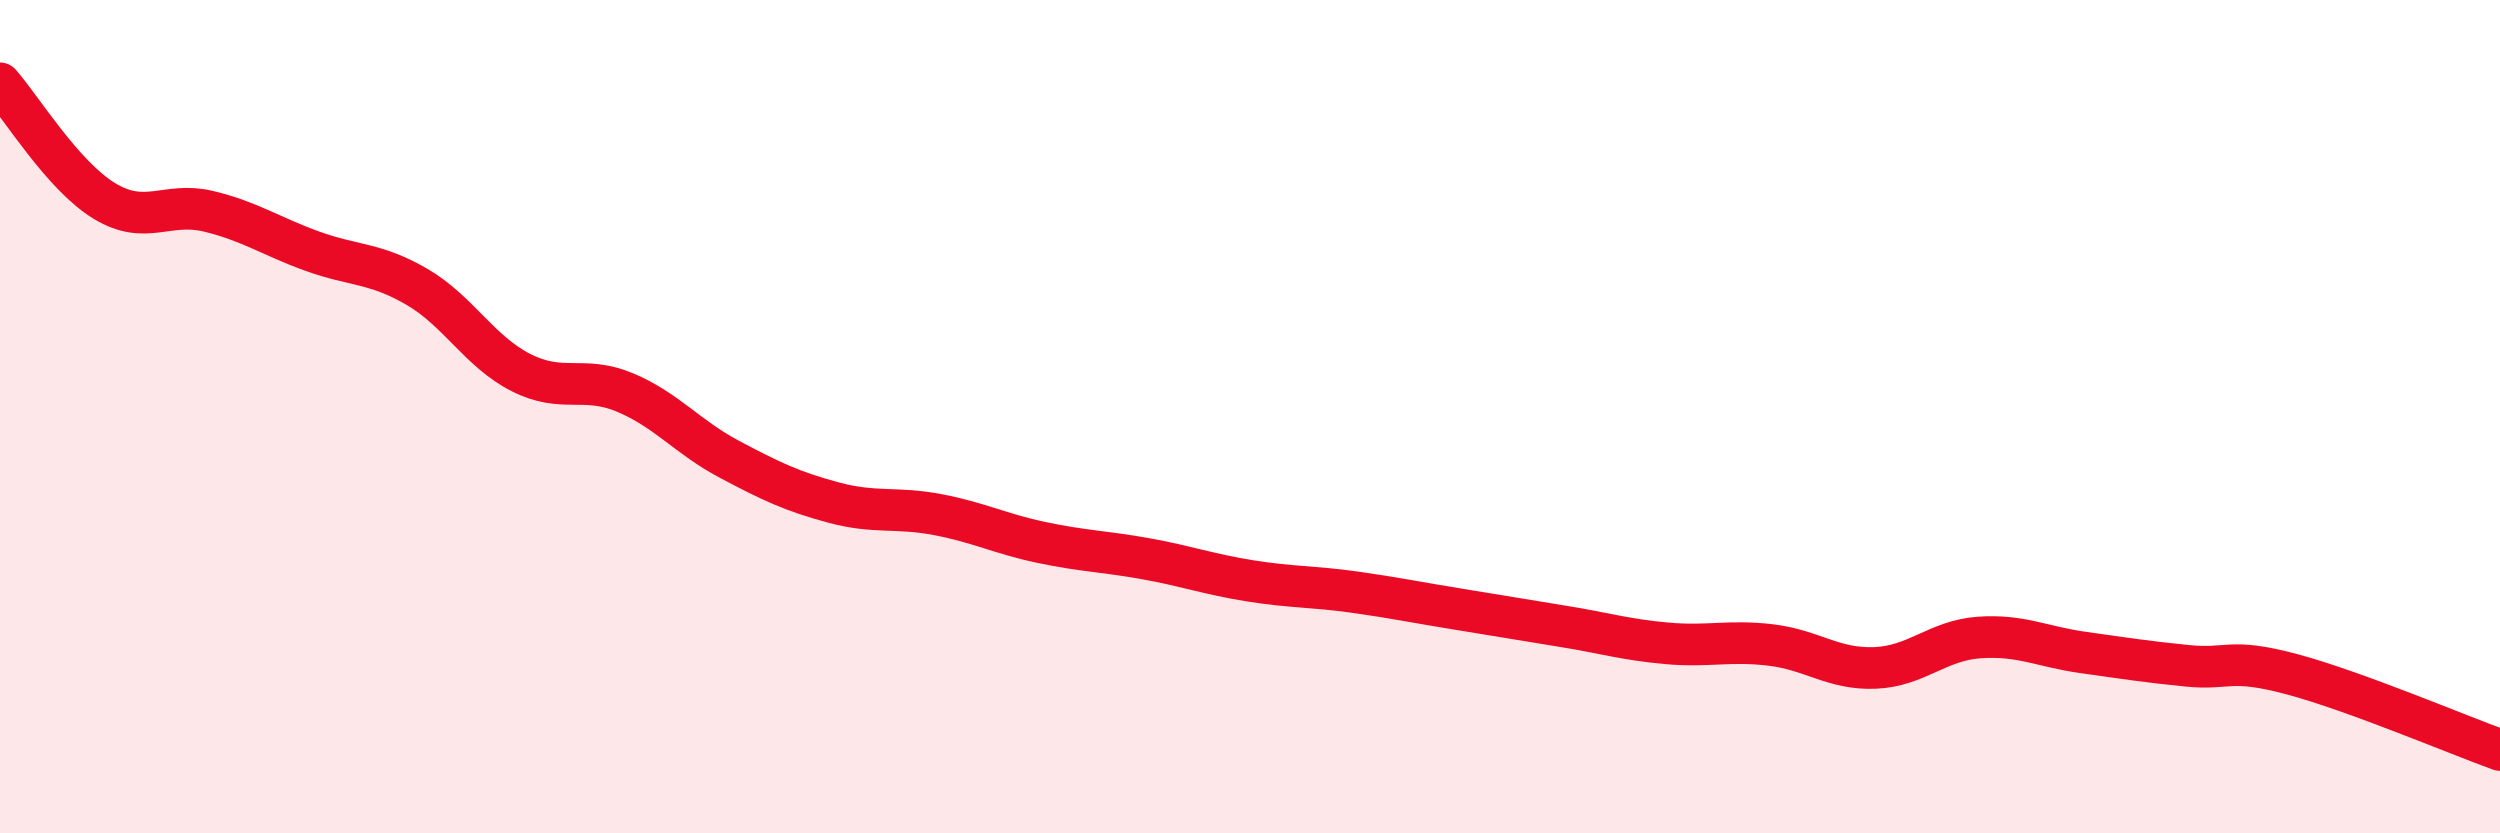
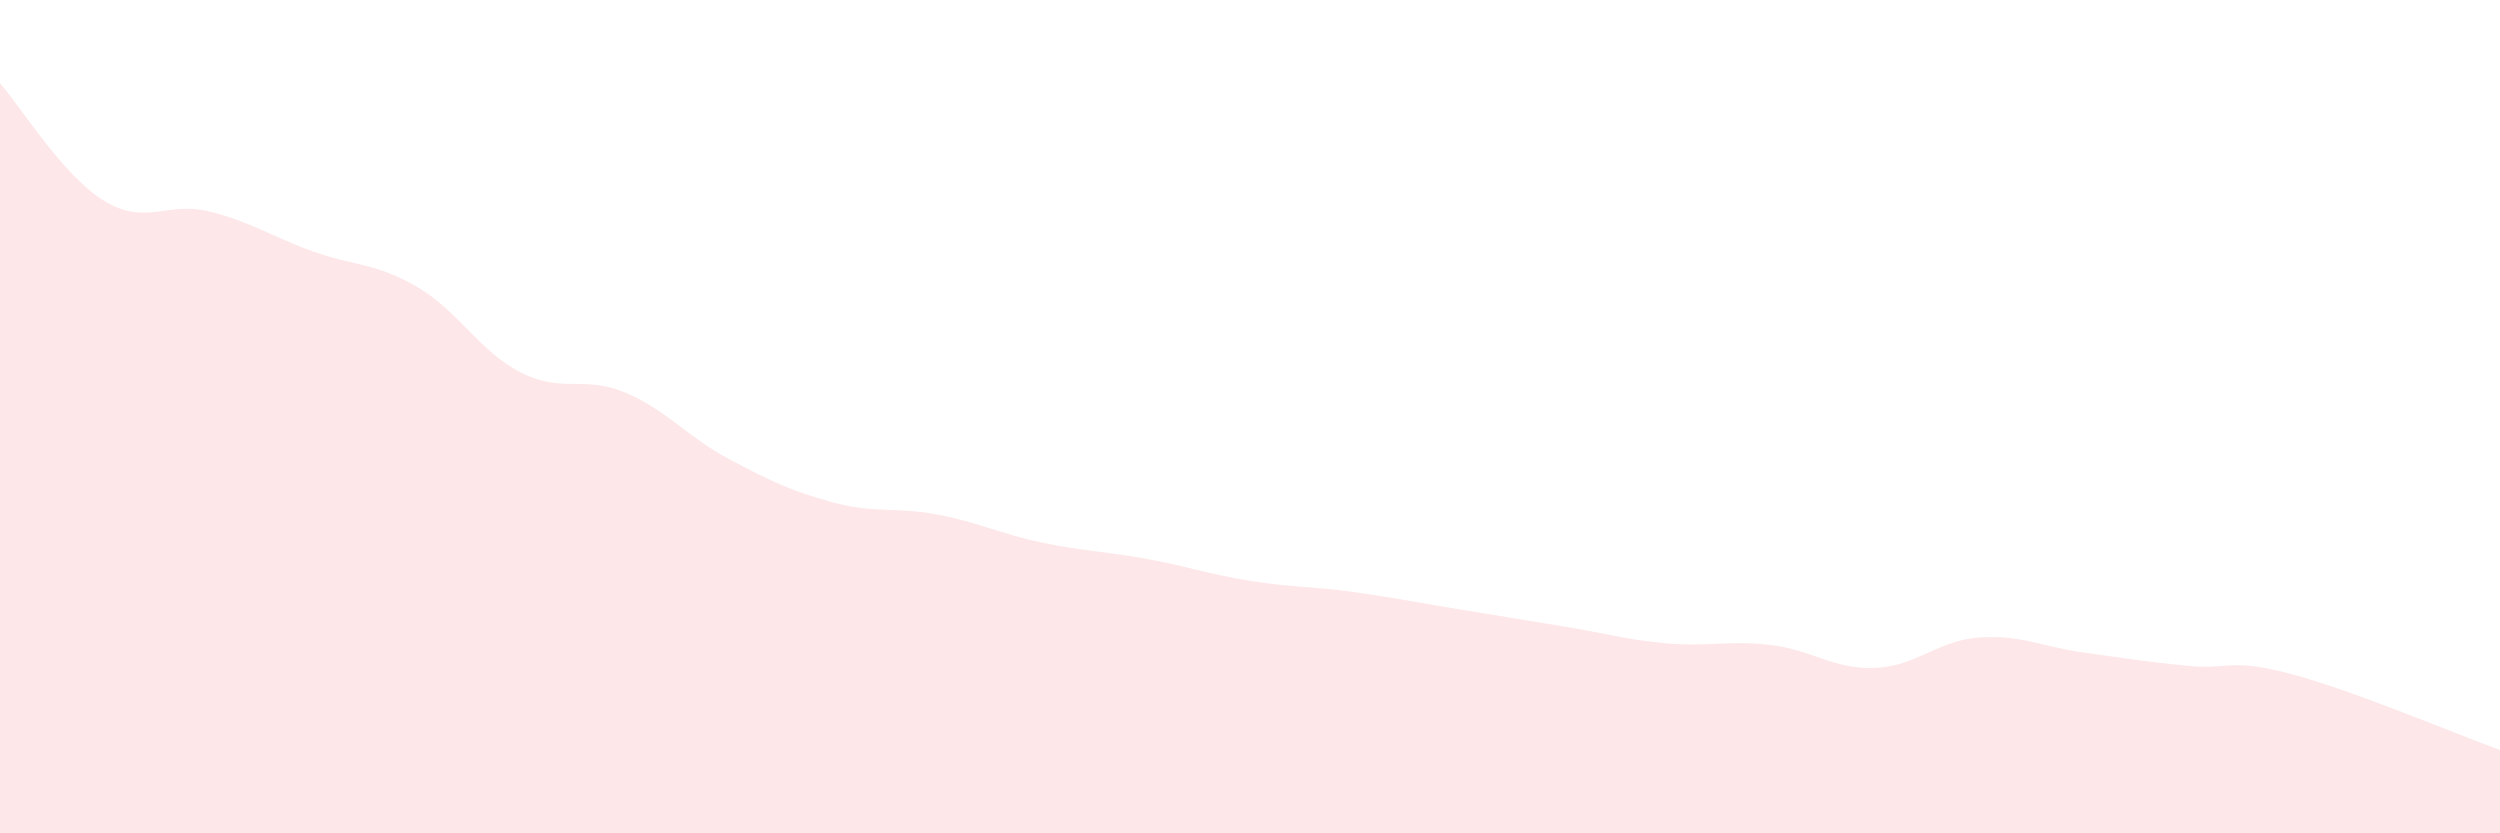
<svg xmlns="http://www.w3.org/2000/svg" width="60" height="20" viewBox="0 0 60 20">
  <path d="M 0,2 C 0.5,2.56 1.5,4.21 2.5,4.82 C 3.5,5.43 4,4.83 5,5.07 C 6,5.31 6.5,5.67 7.5,6.03 C 8.5,6.39 9,6.3 10,6.88 C 11,7.46 11.5,8.43 12.5,8.94 C 13.5,9.45 14,9 15,9.42 C 16,9.84 16.5,10.49 17.5,11.02 C 18.5,11.55 19,11.79 20,12.06 C 21,12.33 21.5,12.16 22.5,12.35 C 23.5,12.54 24,12.81 25,13.02 C 26,13.23 26.5,13.23 27.5,13.41 C 28.5,13.59 29,13.78 30,13.94 C 31,14.1 31.5,14.07 32.5,14.21 C 33.5,14.35 34,14.46 35,14.62 C 36,14.78 36.5,14.87 37.5,15.03 C 38.5,15.19 39,15.35 40,15.44 C 41,15.53 41.5,15.36 42.5,15.48 C 43.5,15.6 44,16.07 45,16.03 C 46,15.99 46.5,15.37 47.5,15.3 C 48.5,15.23 49,15.52 50,15.66 C 51,15.8 51.5,15.88 52.5,15.98 C 53.5,16.08 53.5,15.78 55,16.18 C 56.5,16.58 59,17.64 60,18L60 20L0 20Z" fill="#EB0A25" opacity="0.1" stroke-linecap="round" stroke-linejoin="round" />
-   <path d="M 0,2 C 0.5,2.56 1.5,4.21 2.5,4.82 C 3.5,5.43 4,4.83 5,5.07 C 6,5.31 6.5,5.67 7.5,6.03 C 8.5,6.39 9,6.3 10,6.88 C 11,7.46 11.5,8.43 12.5,8.94 C 13.5,9.45 14,9 15,9.42 C 16,9.84 16.5,10.49 17.5,11.02 C 18.5,11.55 19,11.79 20,12.06 C 21,12.33 21.5,12.16 22.5,12.35 C 23.5,12.54 24,12.81 25,13.02 C 26,13.23 26.5,13.23 27.5,13.41 C 28.5,13.59 29,13.78 30,13.94 C 31,14.1 31.5,14.07 32.5,14.21 C 33.5,14.35 34,14.46 35,14.62 C 36,14.78 36.5,14.87 37.5,15.03 C 38.5,15.19 39,15.35 40,15.44 C 41,15.53 41.5,15.36 42.5,15.48 C 43.5,15.6 44,16.07 45,16.03 C 46,15.99 46.5,15.37 47.5,15.3 C 48.5,15.23 49,15.52 50,15.66 C 51,15.8 51.5,15.88 52.5,15.98 C 53.5,16.08 53.5,15.78 55,16.18 C 56.5,16.58 59,17.64 60,18" stroke="#EB0A25" stroke-width="1" fill="none" stroke-linecap="round" stroke-linejoin="round" />
</svg>